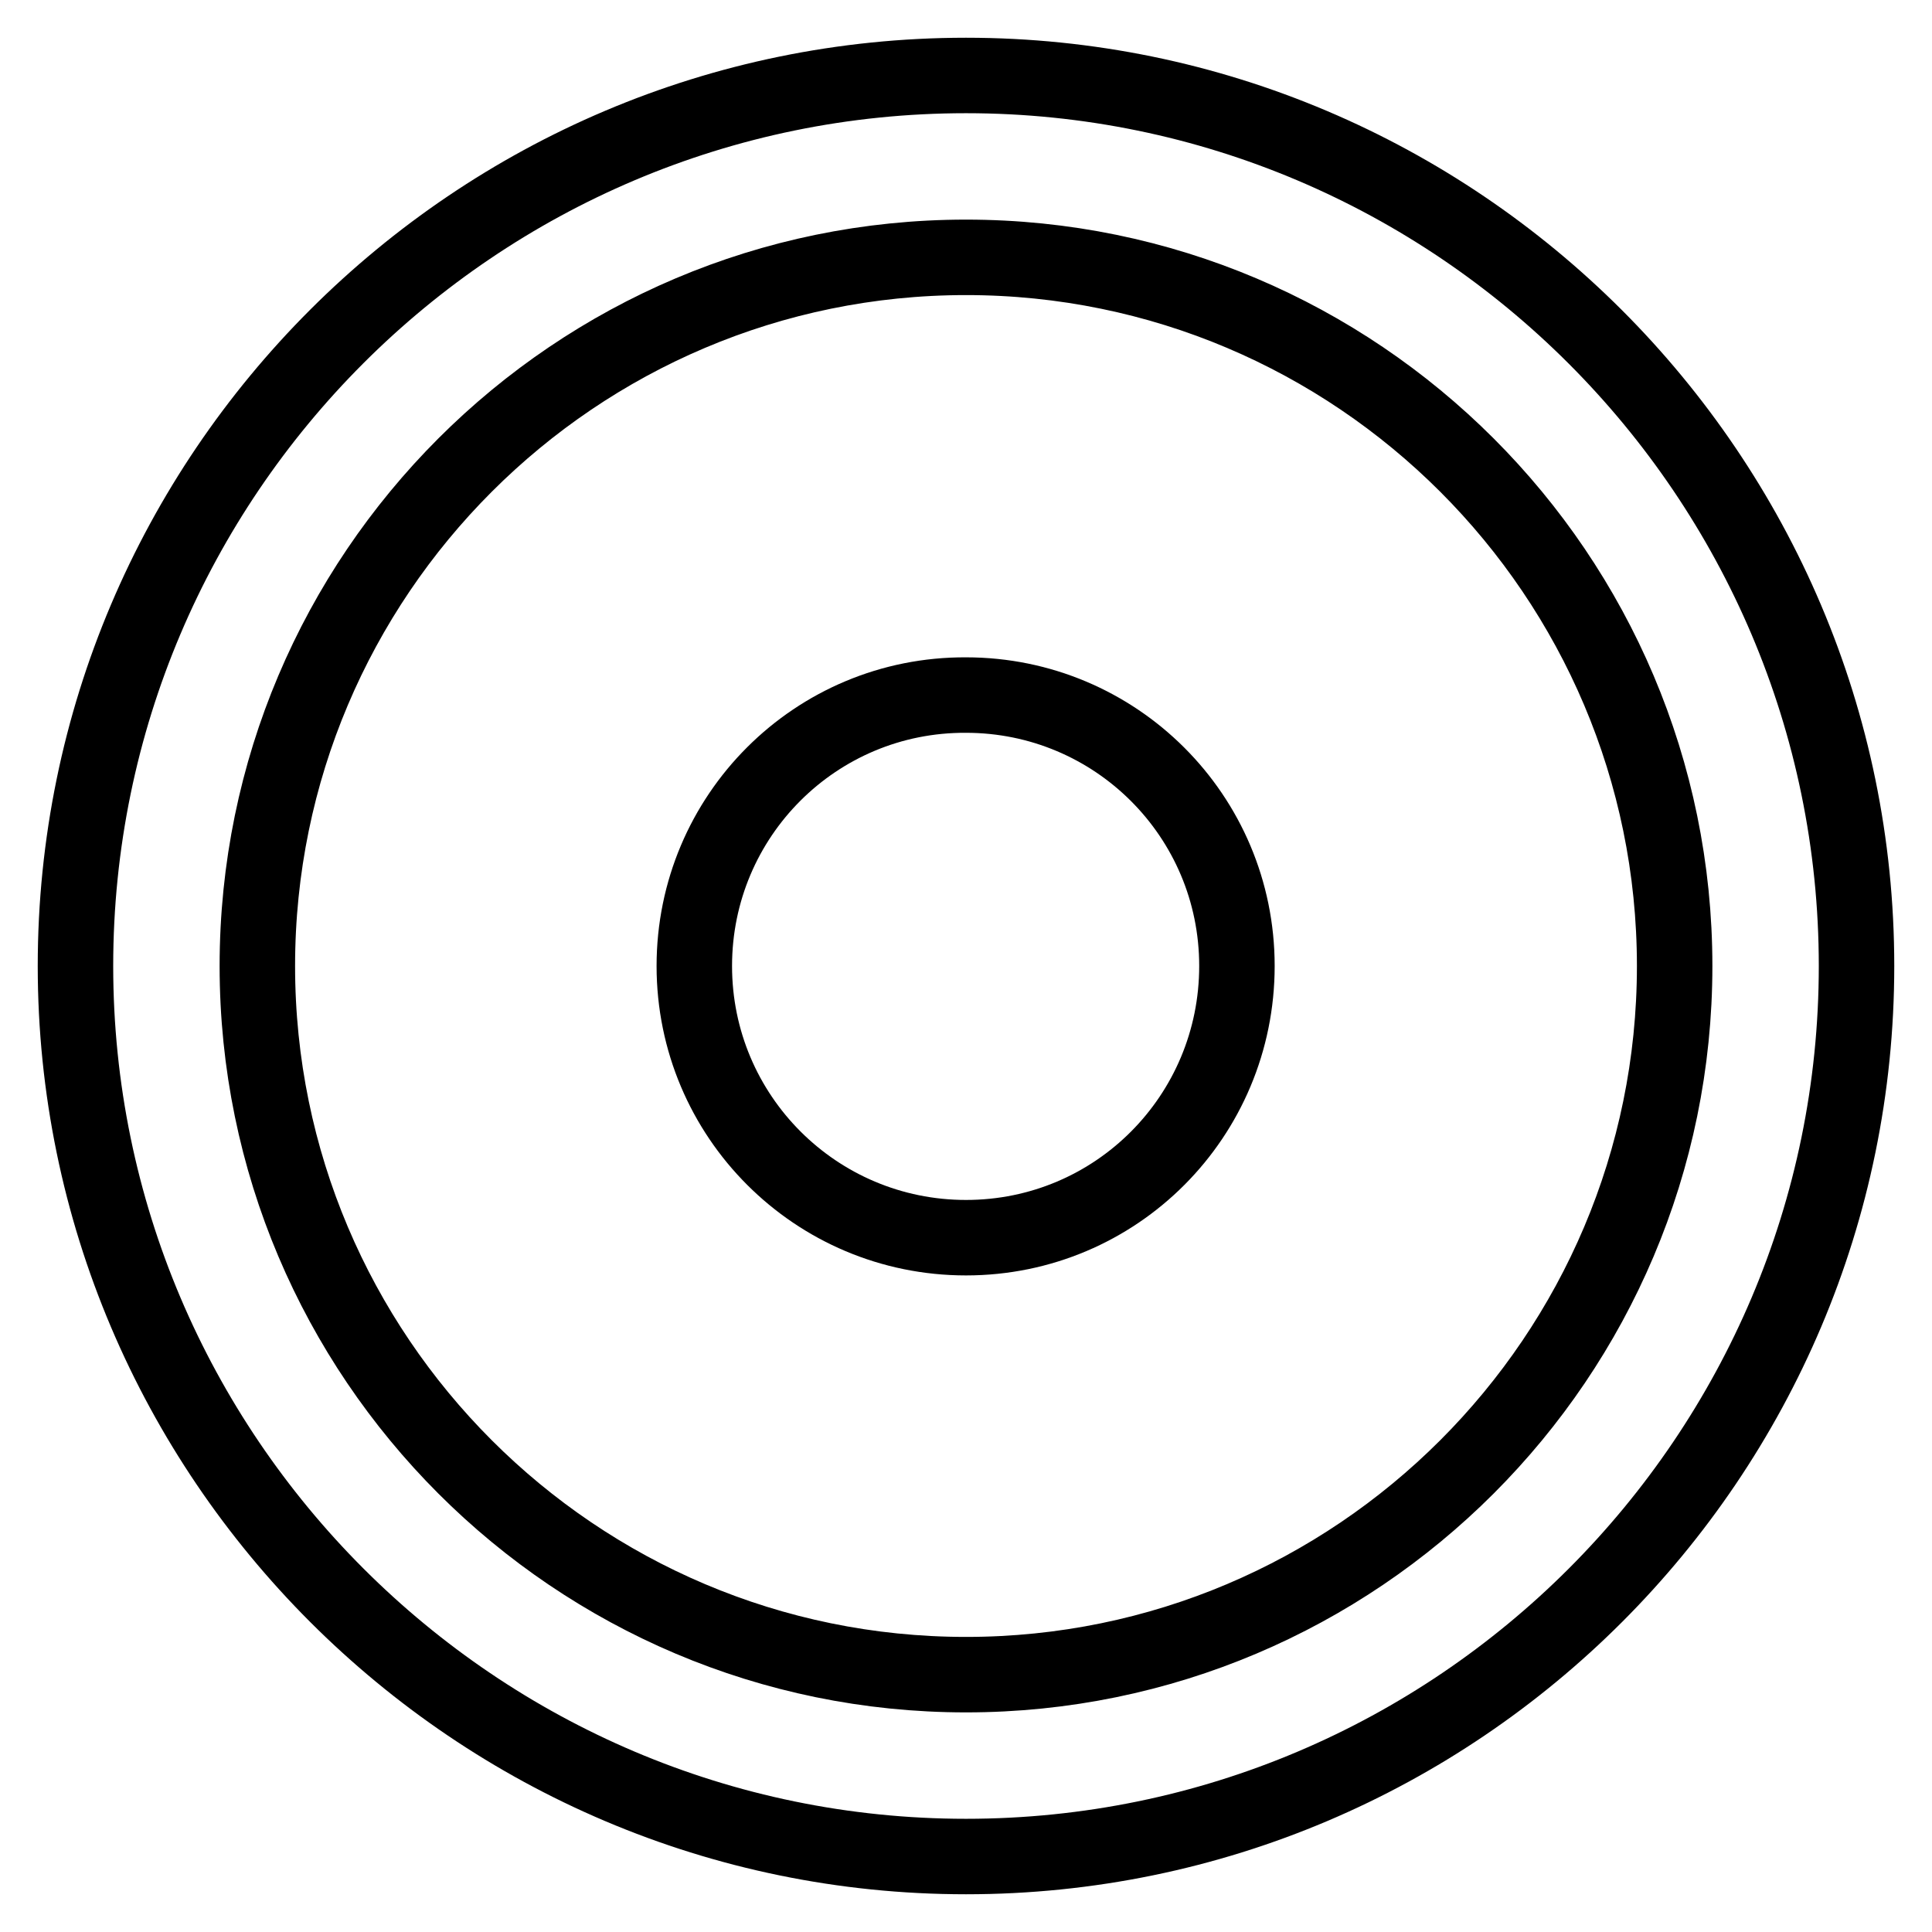
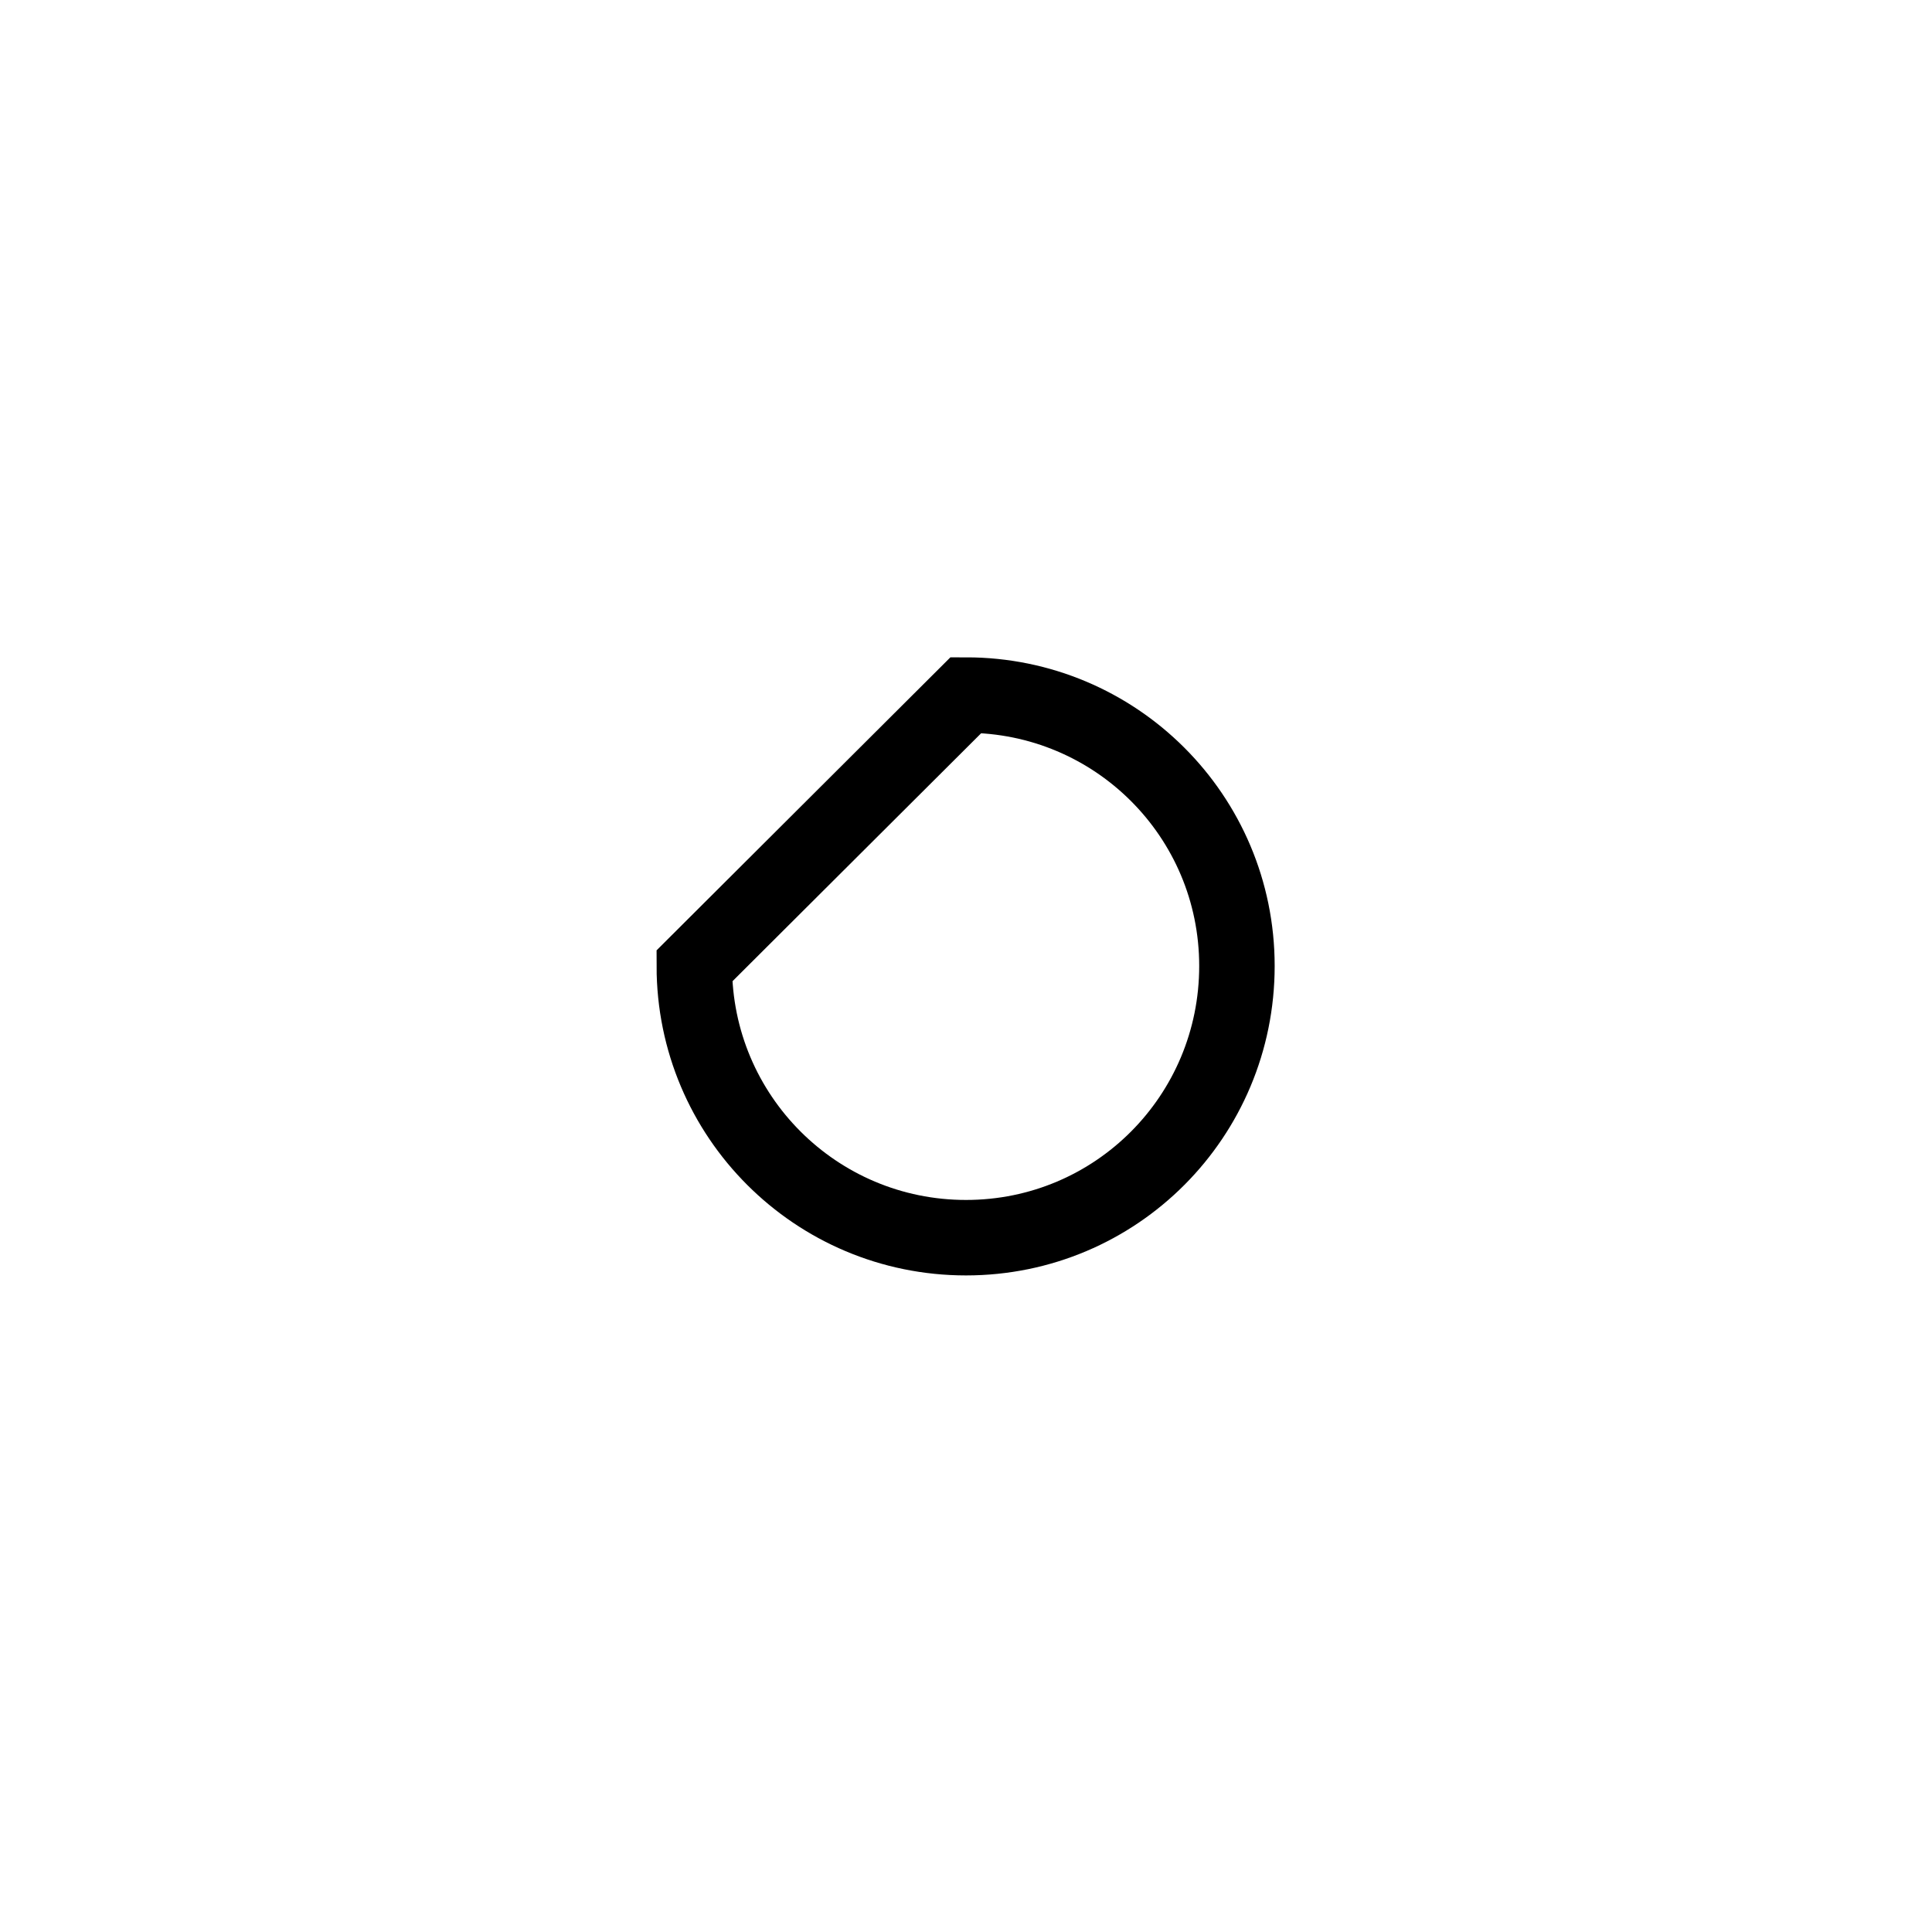
<svg xmlns="http://www.w3.org/2000/svg" version="1.1" x="0px" y="0px" viewBox="0 0 256 256" enable-background="new 0 0 256 256" xml:space="preserve">
  <g>
-     <path stroke-width="10" fill-opacity="0" stroke="#000000" d="M92,128C92,128,92,128,92,128c0,19.9,16.1,36,36,36c19.9,0,35.9-16.1,35.9-36c0,0,0,0,0,0c0,0,0,0,0,0 c0-19.9-16.1-35.9-35.9-35.9C108.1,92,92,108.1,92,128C92,128,92,128,92,128z" />
-     <path stroke-width="10" fill-opacity="0" stroke="#000000" d="M128,246c-65,0-118-53-118-118C10,62.9,63,10,128,10s118,53,118,118C246,193,193.1,246,128,246z M128,34.1 c-51.8,0-93.9,42.1-93.9,93.9c0,51.8,42.1,93.9,93.9,93.9c51.8,0,93.9-42.1,93.9-93.9C221.9,76.2,179.8,34.1,128,34.1z" />
+     <path stroke-width="10" fill-opacity="0" stroke="#000000" d="M92,128C92,128,92,128,92,128c0,19.9,16.1,36,36,36c19.9,0,35.9-16.1,35.9-36c0,0,0,0,0,0c0,0,0,0,0,0 c0-19.9-16.1-35.9-35.9-35.9C92,128,92,128,92,128z" />
  </g>
</svg>